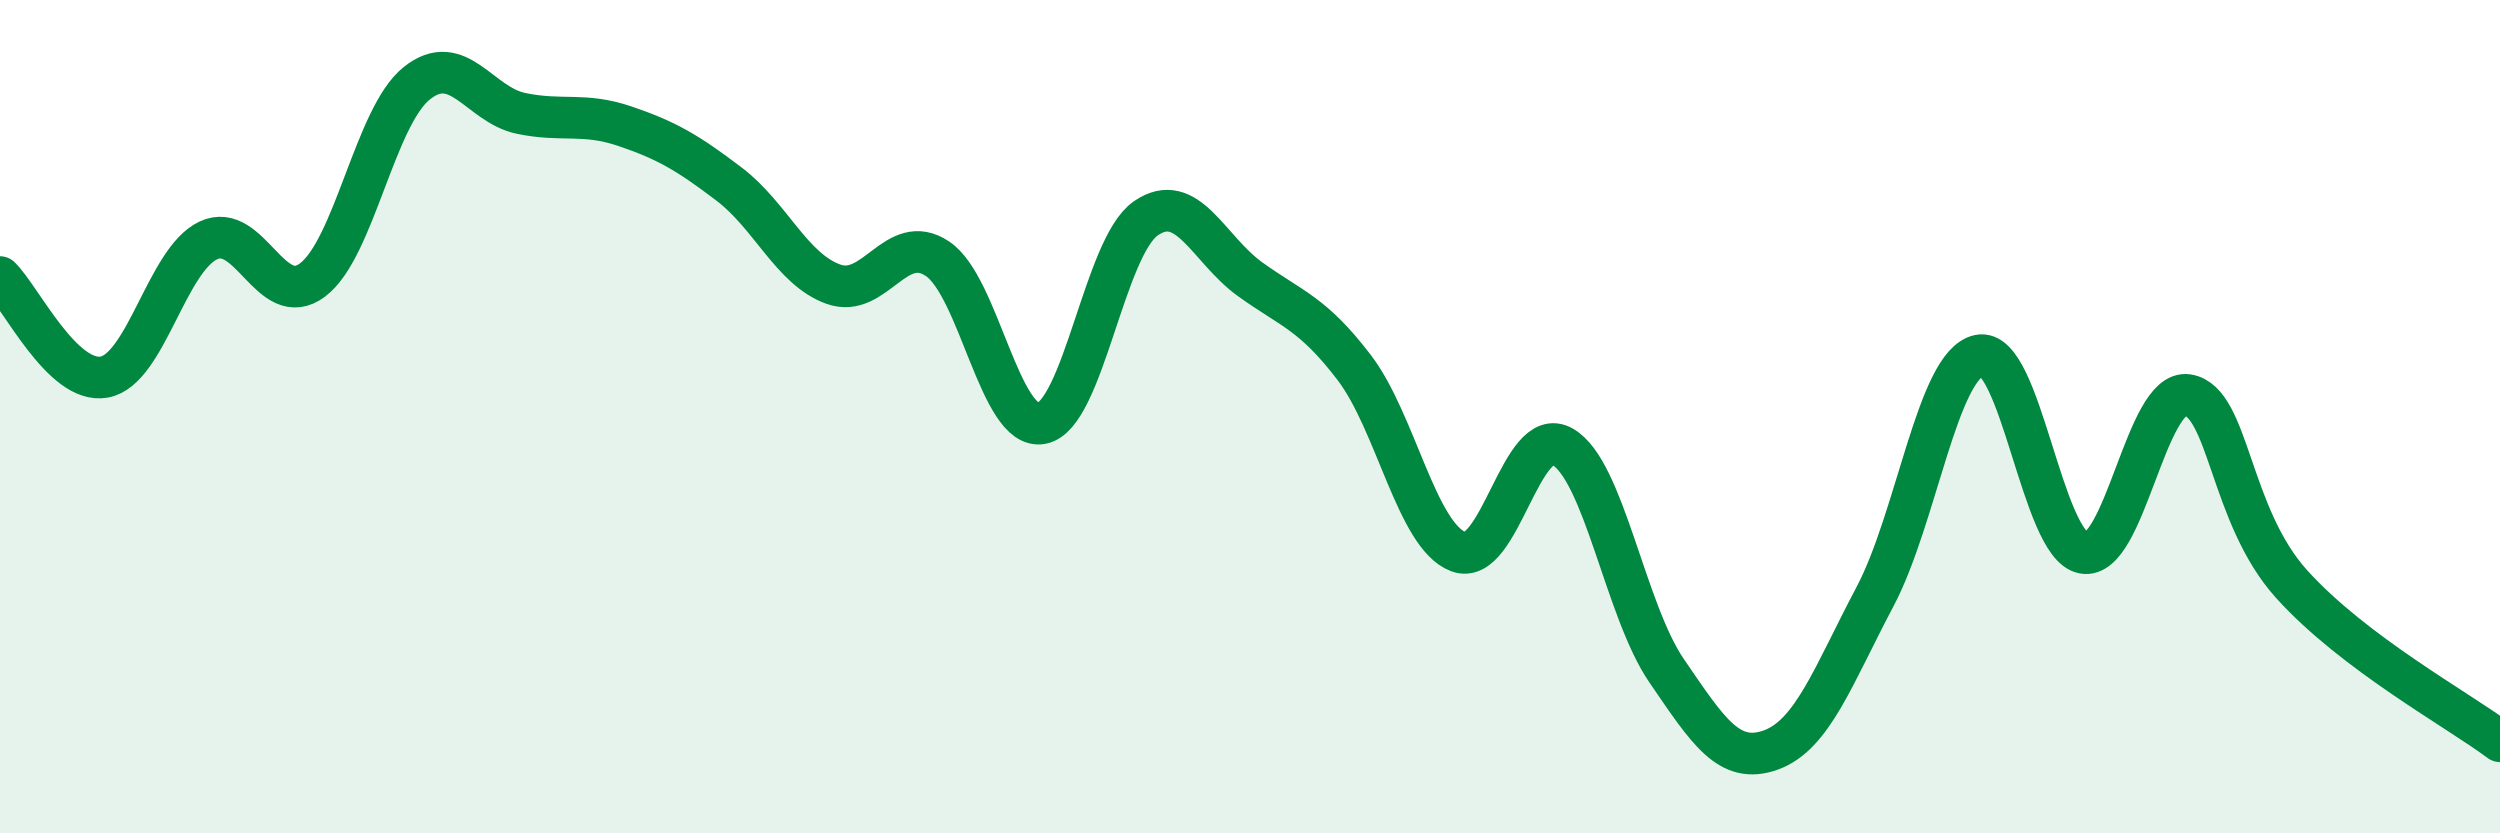
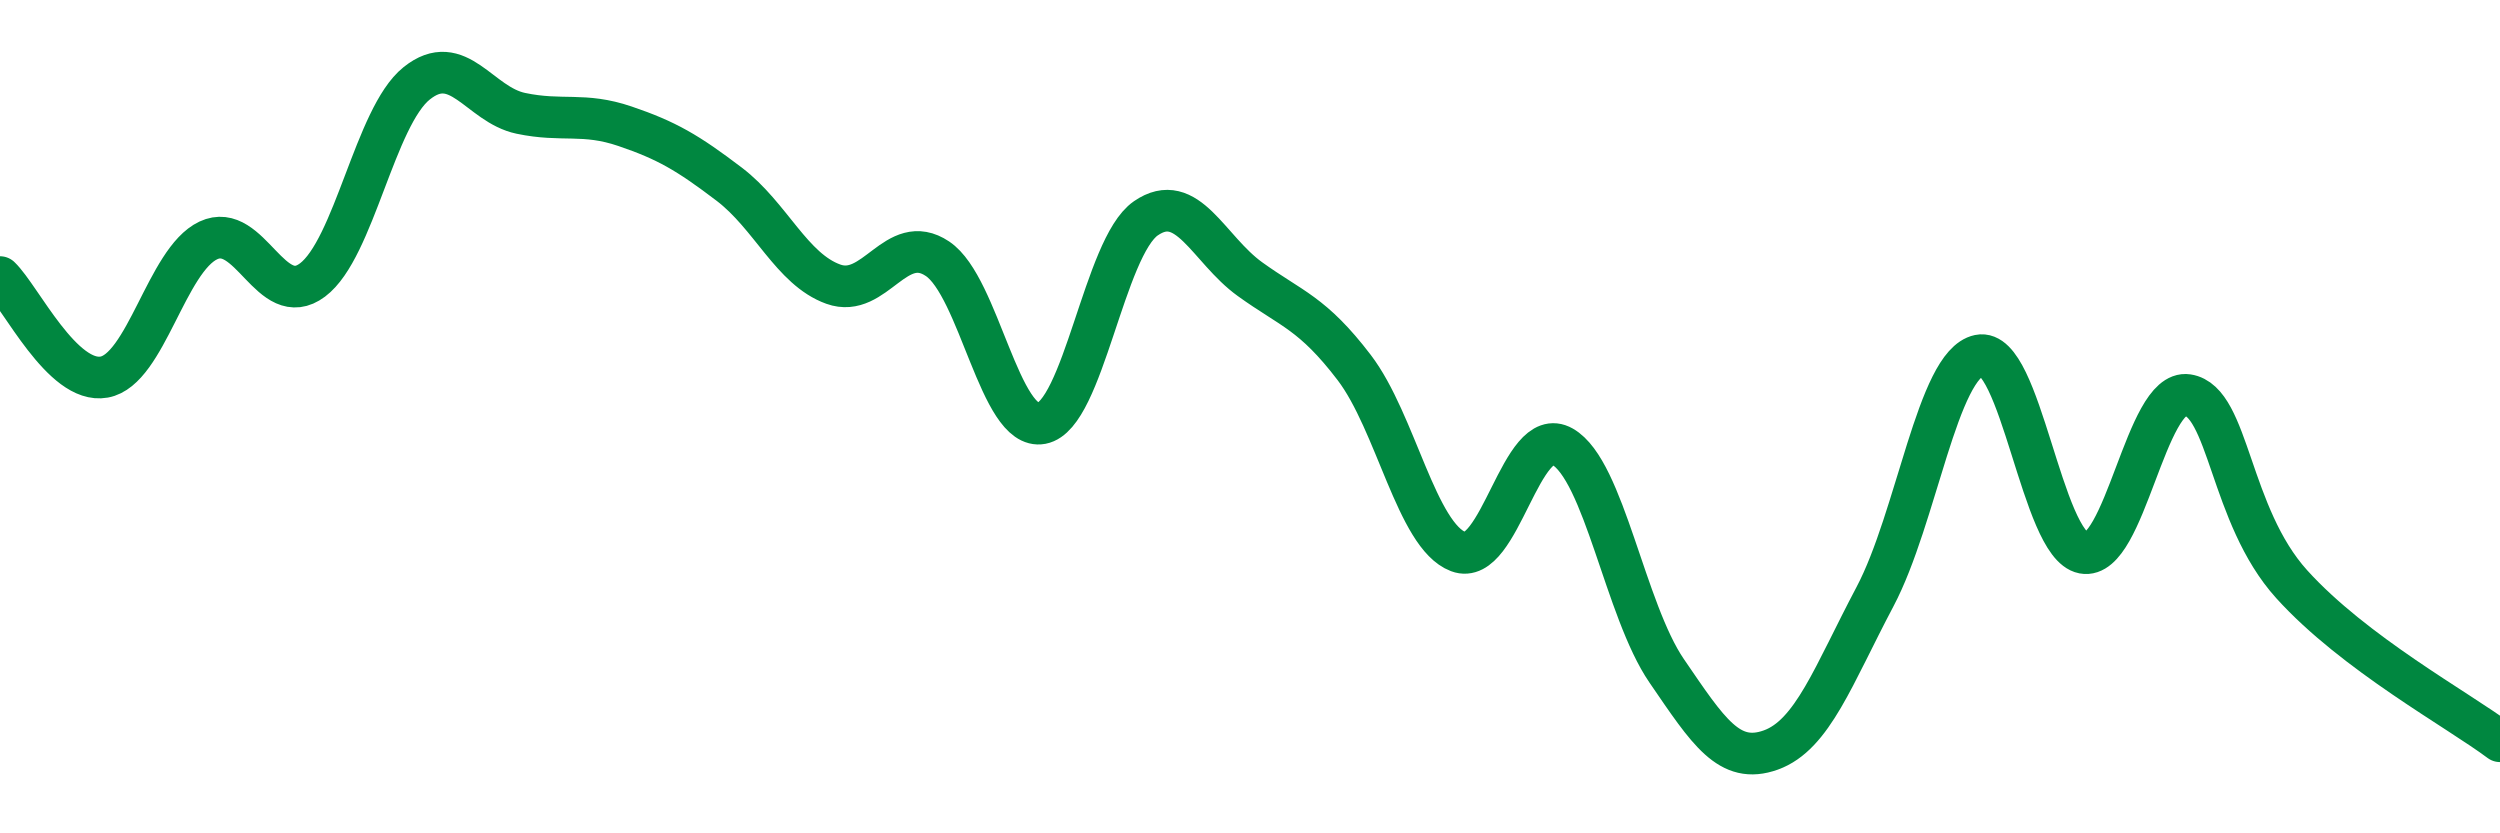
<svg xmlns="http://www.w3.org/2000/svg" width="60" height="20" viewBox="0 0 60 20">
-   <path d="M 0,6.65 C 0.5,7.13 1.5,9.23 2.5,9.05 C 3.5,8.87 4,6.24 5,5.77 C 6,5.3 6.5,7.47 7.5,6.72 C 8.5,5.97 9,2.8 10,2 C 11,1.2 11.5,2.51 12.5,2.72 C 13.5,2.93 14,2.69 15,3.03 C 16,3.37 16.5,3.66 17.5,4.42 C 18.5,5.18 19,6.46 20,6.82 C 21,7.18 21.5,5.54 22.5,6.21 C 23.5,6.88 24,10.35 25,10.16 C 26,9.97 26.5,5.93 27.5,5.24 C 28.5,4.55 29,5.98 30,6.7 C 31,7.42 31.5,7.51 32.5,8.82 C 33.5,10.13 34,12.86 35,13.24 C 36,13.62 36.5,10.15 37.5,10.72 C 38.5,11.29 39,14.64 40,16.1 C 41,17.56 41.5,18.36 42.5,18 C 43.5,17.64 44,16.21 45,14.32 C 46,12.43 46.5,8.74 47.5,8.53 C 48.5,8.32 49,13.08 50,13.27 C 51,13.46 51.5,9.33 52.5,9.48 C 53.5,9.63 53.5,12.36 55,14.02 C 56.5,15.68 59,17.04 60,17.79L60 20L0 20Z" fill="#008740" opacity="0.1" stroke-linecap="round" stroke-linejoin="round" />
  <path d="M 0,6.65 C 0.5,7.13 1.5,9.23 2.5,9.05 C 3.5,8.87 4,6.24 5,5.77 C 6,5.3 6.5,7.47 7.5,6.72 C 8.5,5.97 9,2.8 10,2 C 11,1.2 11.5,2.51 12.5,2.72 C 13.5,2.93 14,2.69 15,3.03 C 16,3.37 16.5,3.66 17.5,4.42 C 18.5,5.18 19,6.46 20,6.82 C 21,7.18 21.5,5.54 22.5,6.21 C 23.5,6.88 24,10.35 25,10.16 C 26,9.97 26.5,5.93 27.5,5.24 C 28.5,4.55 29,5.98 30,6.7 C 31,7.42 31.5,7.51 32.5,8.82 C 33.5,10.13 34,12.86 35,13.24 C 36,13.62 36.5,10.15 37.5,10.72 C 38.5,11.29 39,14.64 40,16.1 C 41,17.56 41.5,18.36 42.5,18 C 43.5,17.64 44,16.21 45,14.32 C 46,12.43 46.5,8.74 47.5,8.53 C 48.5,8.32 49,13.08 50,13.27 C 51,13.46 51.5,9.33 52.5,9.48 C 53.5,9.63 53.5,12.36 55,14.02 C 56.5,15.68 59,17.04 60,17.79" stroke="#008740" stroke-width="1" fill="none" stroke-linecap="round" stroke-linejoin="round" />
</svg>